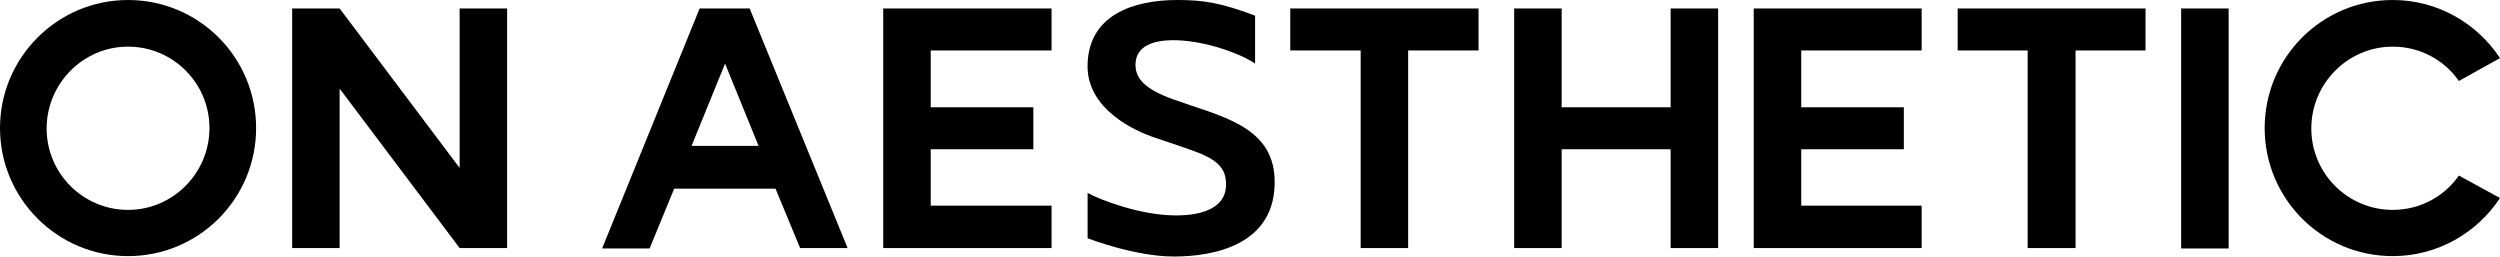
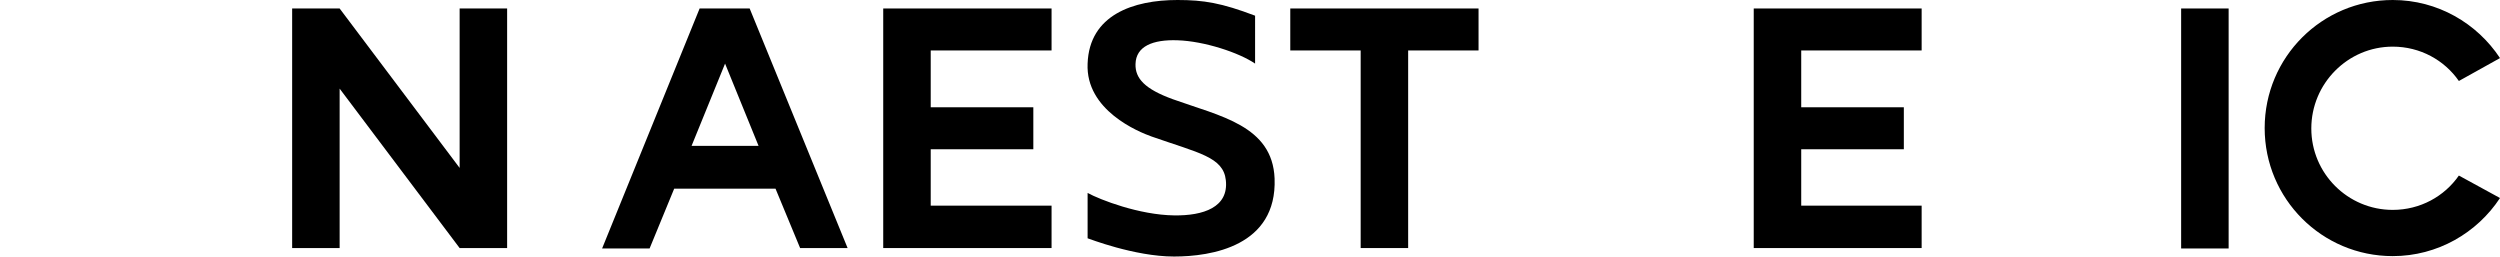
<svg xmlns="http://www.w3.org/2000/svg" version="1.1" id="Layer_2_00000067914485164734025540000007667152187430778809_" x="0px" y="0px" viewBox="0 0 589.6 60.5" style="enable-background:new 0 0 589.6 60.5;" xml:space="preserve">
  <g id="_로고타입">
    <g>
-       <path d="M30.2,0C13.5,0,0,13.6,0,30.2s13.5,30.2,30.2,30.2s30.2-13.5,30.2-30.2S46.9,0,30.2,0z M30.2,49.5    C19.6,49.5,11,40.9,11,30.3S19.6,11,30.2,11s19.2,8.6,19.2,19.2S40.8,49.5,30.2,49.5L30.2,49.5z" />
      <polygon points="108.4,2 108.4,39.6 80.1,2 80.1,2 68.9,2 68.9,58.5 80.1,58.5 80.1,20.9 108.4,58.5 119.6,58.5 119.6,2   " />
      <polygon points="348.7,2 304.3,2 304.3,11.9 320.9,11.9 320.9,58.5 332.1,58.5 332.1,11.9 348.7,11.9   " />
      <rect x="514.4" y="2" width="11.2" height="56.6" />
-       <polygon points="506,2 461.7,2 461.7,11.9 478.2,11.9 478.2,58.5 489.5,58.5 489.5,11.9 506,11.9   " />
      <polygon points="248,58.5 248,48.5 219.5,48.5 219.5,35.2 243.7,35.2 243.7,25.3 219.5,25.3 219.5,11.9 248,11.9 248,2 208.3,2     208.3,58.5   " />
-       <polygon points="394,2 394,25.3 368.3,25.3 368.3,2 357.1,2 357.1,58.5 368.3,58.5 368.3,35.2 394,35.2 394,58.5 405.2,58.5     405.2,2   " />
      <path d="M188.7,58.5h11.2L176.8,2h-11.8l-23,56.6h11.2l5.8-14.1h23.9L188.7,58.5L188.7,58.5z M163.1,34.4l7.9-19.4l7.9,19.4H163.1    L163.1,34.4z" />
      <path d="M564.3,49.5c-10.6,0-19.2-8.6-19.2-19.2S553.7,11,564.3,11c6.5,0,12.2,3.2,15.6,8.1l9.7-5.4C584.2,5.5,574.9,0,564.3,0    c-16.7,0-30.2,13.5-30.2,30.2s13.5,30.2,30.2,30.2c10.6,0,19.9-5.5,25.3-13.7l-9.7-5.3C576.5,46.3,570.8,49.5,564.3,49.5    L564.3,49.5z" />
      <polygon points="453.2,58.5 453.2,48.5 424.8,48.5 424.8,35.2 449,35.2 449,25.3 424.8,25.3 424.8,11.9 453.2,11.9 453.2,2     413.6,2 413.6,58.5   " />
      <path d="M300.6,42.1c-0.5-12.5-12.9-14.7-24-18.7c-6.6-2.4-8.9-4.9-8.8-8.3c0.1-4.2,4.1-5.8,9.9-5.6c6.3,0.2,14.5,2.9,18.3,5.5    V3.7c-7.9-3-12.1-3.7-18.3-3.7c-10.4,0-20.8,3.5-21.2,15c-0.5,11,12,16.1,15.1,17.2c11.1,3.9,16.9,4.8,17.5,10.3    c0.7,6.4-5.3,8.4-12.2,8.3c-8.2-0.1-17.5-3.7-20.4-5.3v10.7c0,0,0,0,0,0l0,0c0.1,0,11,4.3,20.4,4.3    C285.6,60.5,301.2,58.1,300.6,42.1L300.6,42.1z" />
    </g>
  </g>
</svg>